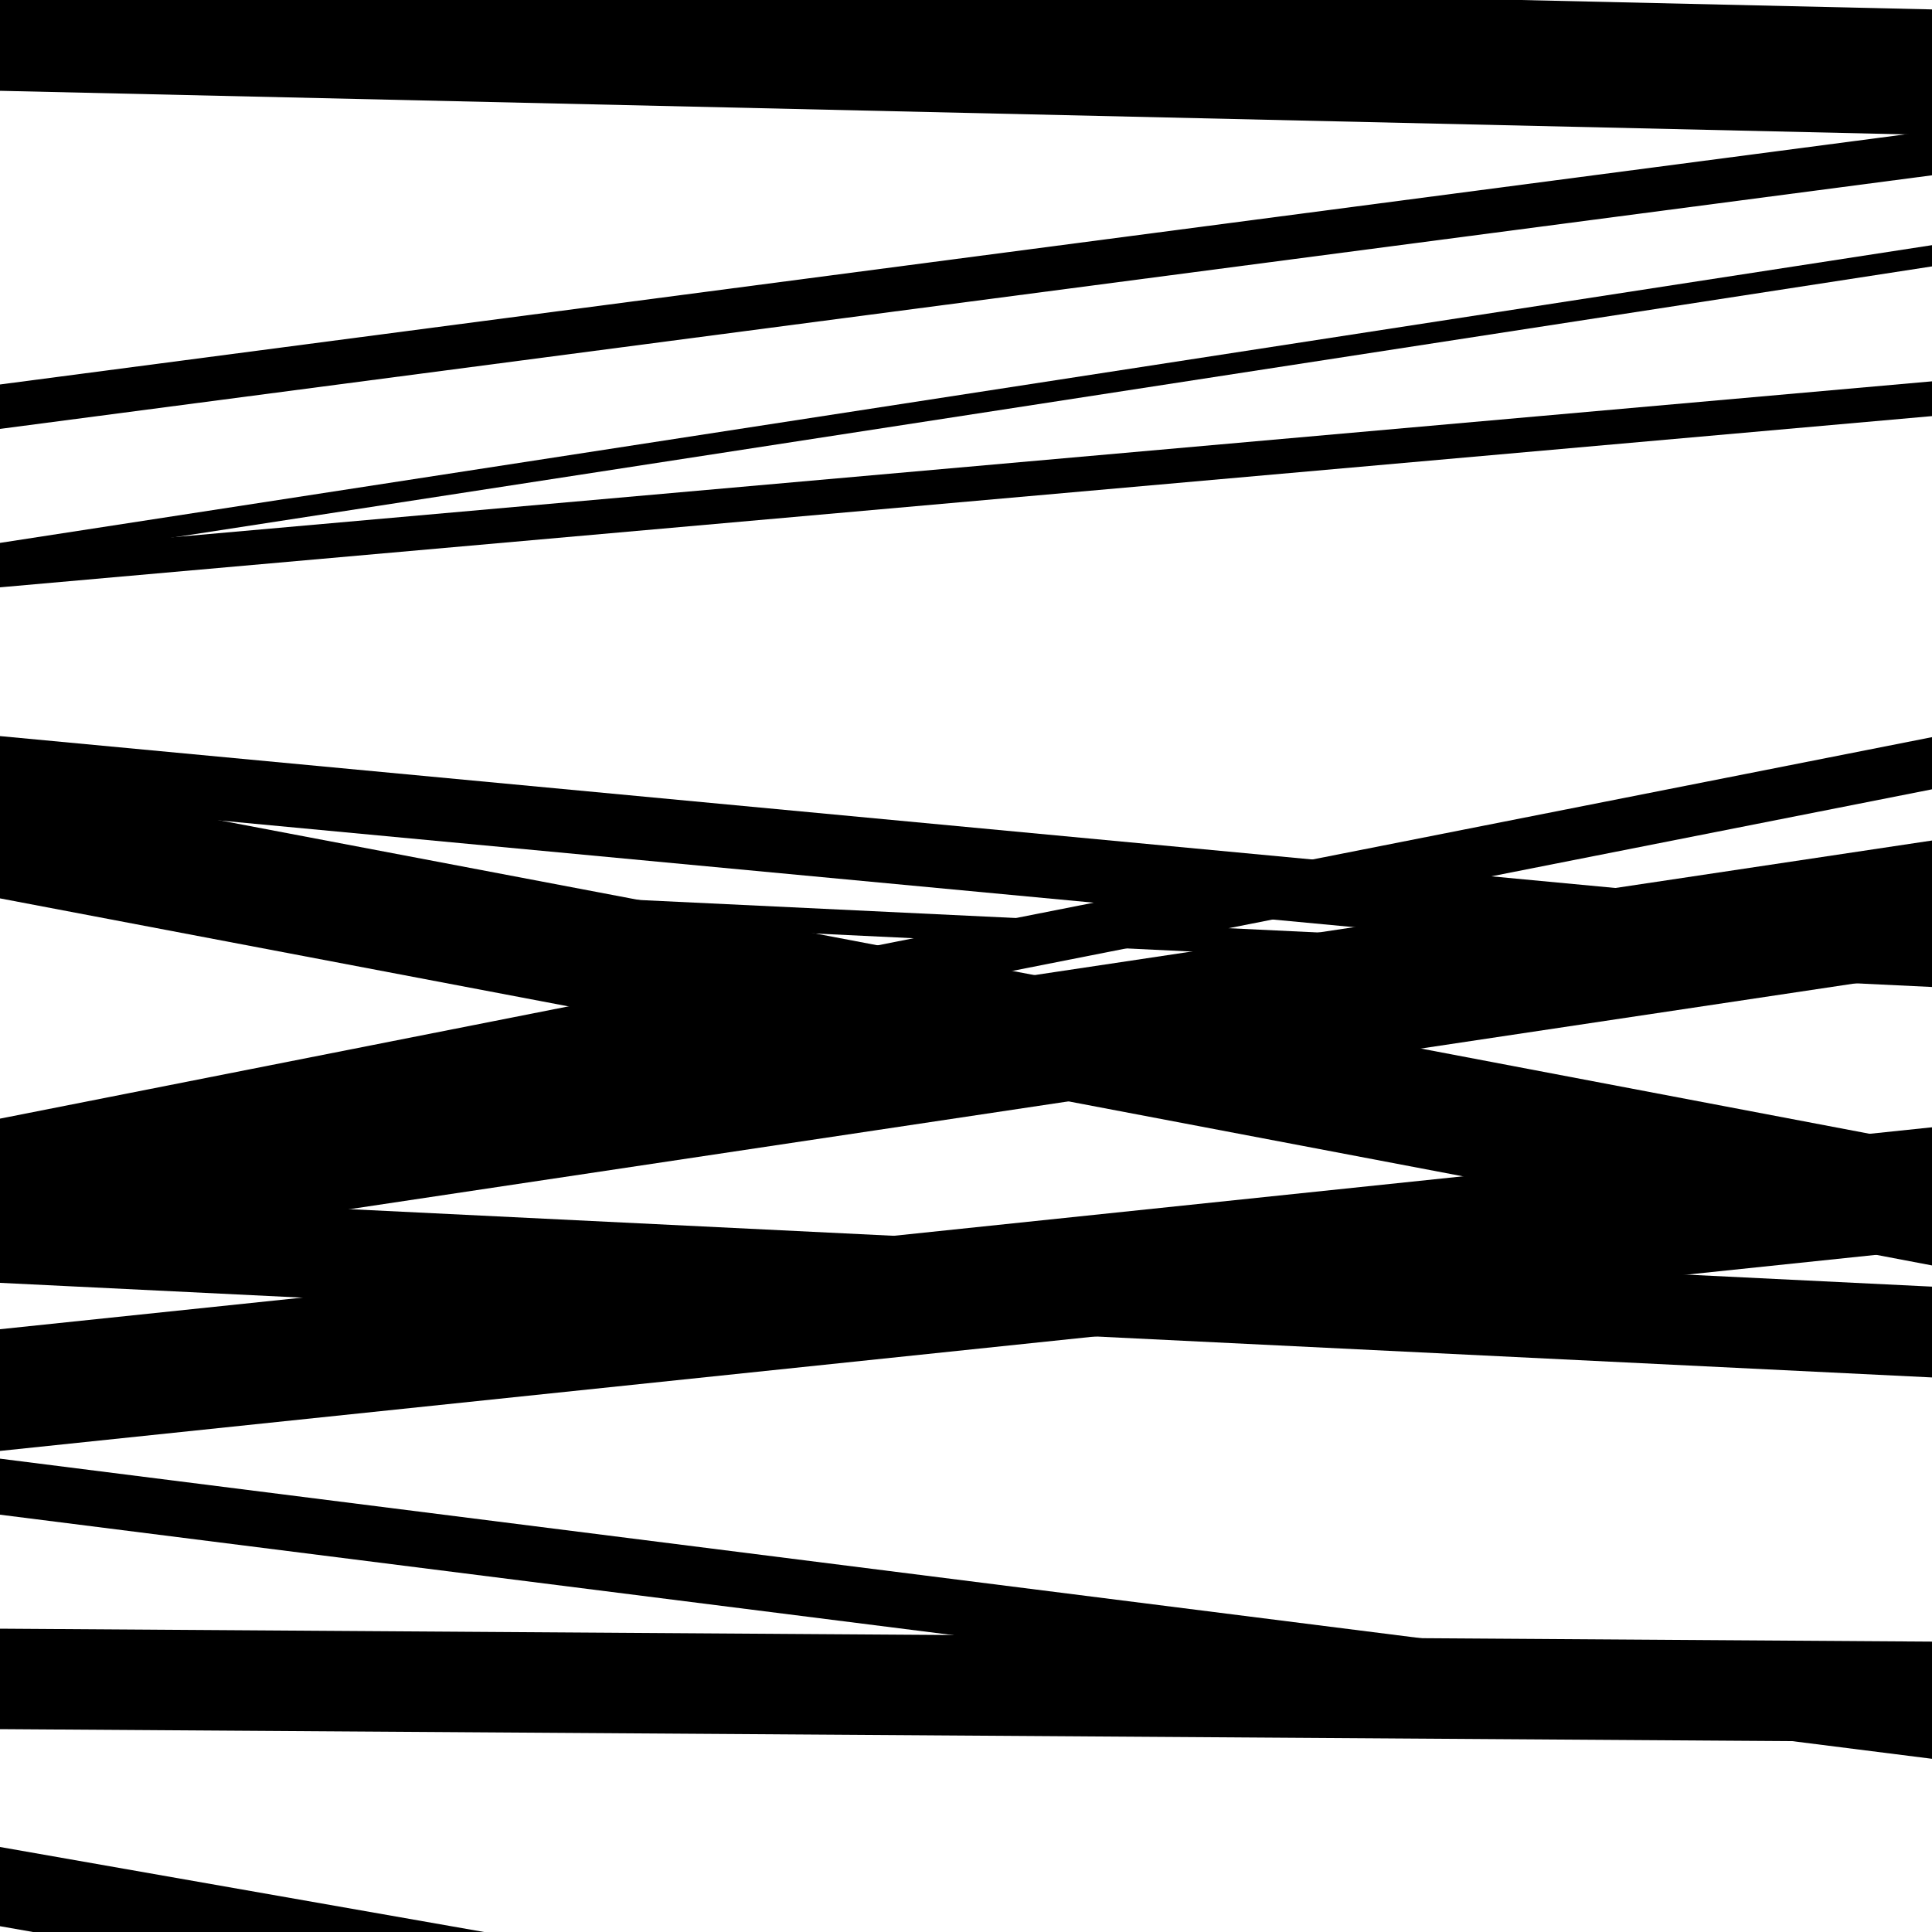
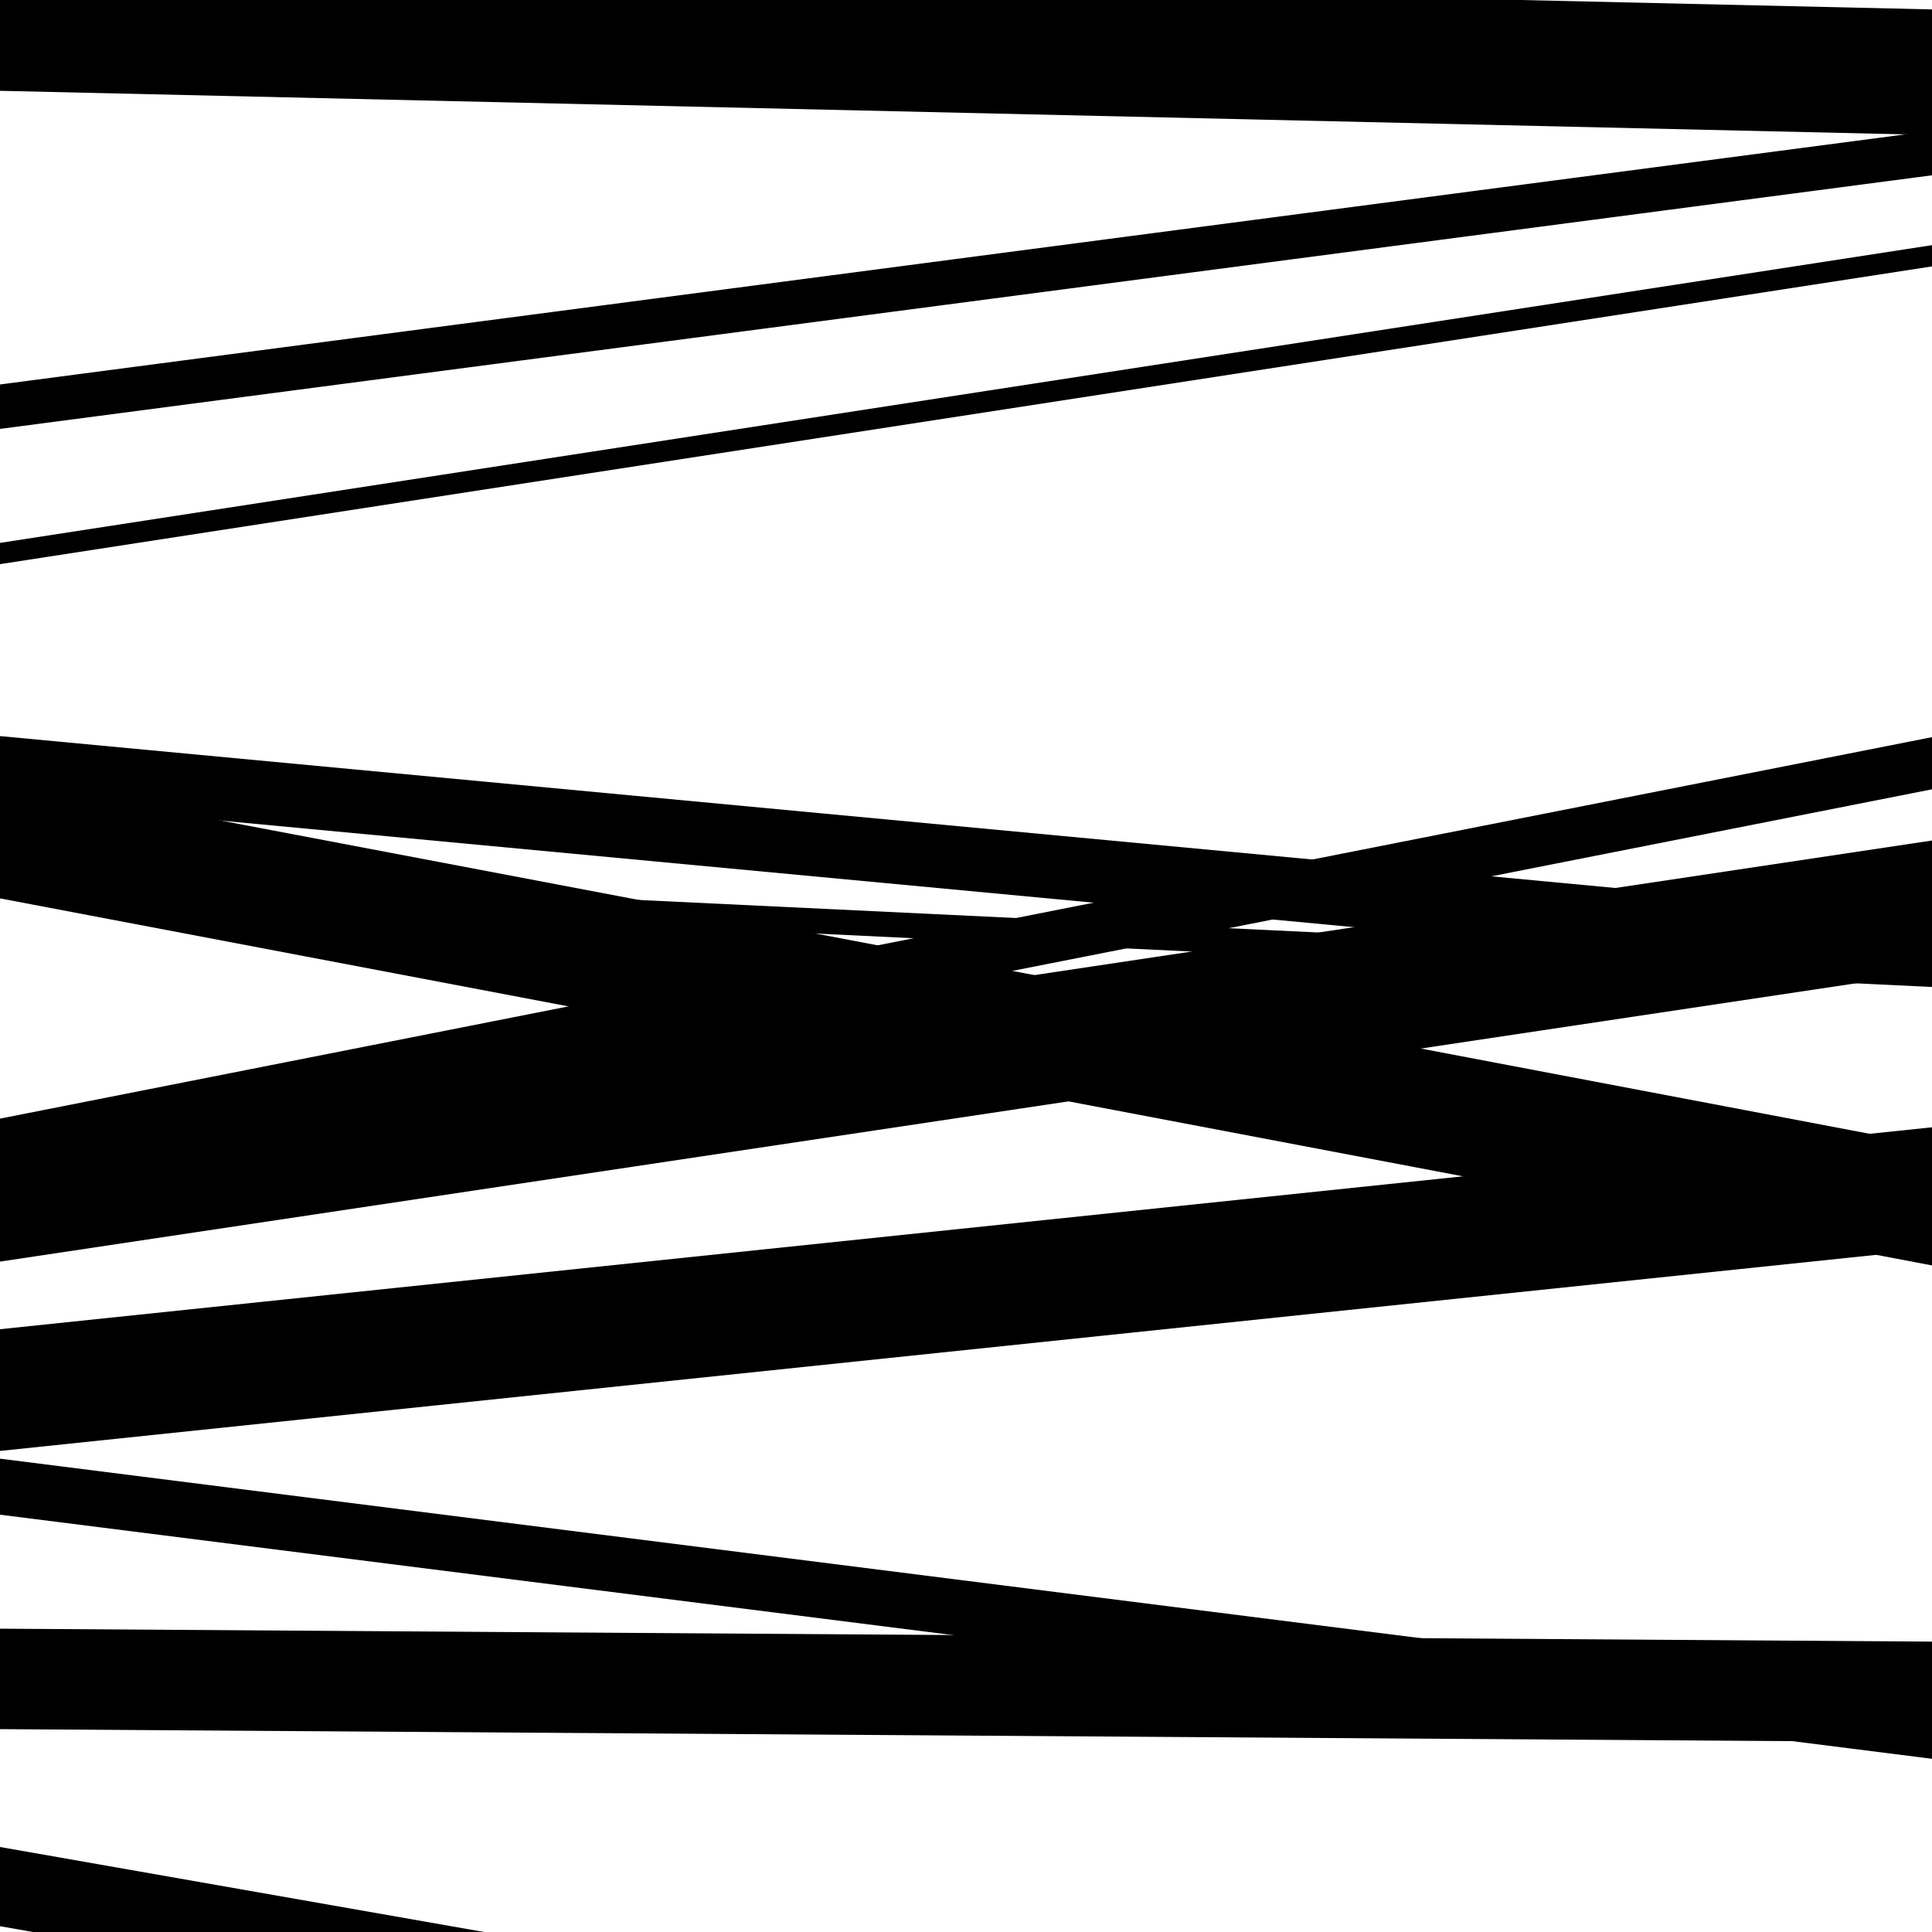
<svg xmlns="http://www.w3.org/2000/svg" viewBox="0 0 1000 1000" height="1000" width="1000">
-   <rect x="0" y="0" width="1000" height="1000" fill="#ffffff" />
  <path opacity="0.8" d="M 0 465 L 1000 654.984 L 1000 592.984 L 0 403 Z" fill="hsl(81, 15%, 50%)" />
  <path opacity="0.8" d="M 0 784 L 1000 910.35 L 1000 881.35 L 0 755 Z" fill="hsl(86, 25%, 70%)" />
  <path opacity="0.8" d="M 0 997 L 1000 1172.583 L 1000 1131.583 L 0 956 Z" fill="hsl(91, 30%, 90%)" />
  <path opacity="0.8" d="M 0 222 L 1000 90.735 L 1000 67.735 L 0 199 Z" fill="hsl(76, 10%, 30%)" />
  <path opacity="0.8" d="M 0 414 L 1000 508.028 L 1000 475.028 L 0 381 Z" fill="hsl(81, 15%, 50%)" />
-   <path opacity="0.8" d="M 0 664 L 1000 712.96 L 1000 665.96 L 0 617 Z" fill="hsl(86, 25%, 70%)" />
  <path opacity="0.8" d="M 0 895 L 1000 901.7 L 1000 849.7 L 0 843 Z" fill="hsl(91, 30%, 90%)" />
  <path opacity="0.8" d="M 0 47 L 1000 69.872 L 1000 4.872 L 0 -18 Z" fill="hsl(76, 10%, 30%)" />
  <path opacity="0.8" d="M 0 292 L 1000 137.892 L 1000 126.892 L 0 281 Z" fill="hsl(81, 15%, 50%)" />
  <path opacity="0.8" d="M 0 606 L 1000 408.549 L 1000 381.549 L 0 579 Z" fill="hsl(86, 25%, 70%)" />
  <path opacity="0.8" d="M 0 751 L 1000 646.482 L 1000 583.482 L 0 688 Z" fill="hsl(91, 30%, 90%)" />
  <path opacity="0.8" d="M 0 40 L 1000 -23.017 L 1000 -63.017 L 0 0 Z" fill="hsl(76, 10%, 30%)" />
-   <path opacity="0.8" d="M 0 304 L 1000 215.378 L 1000 197.378 L 0 286 Z" fill="hsl(81, 15%, 50%)" />
  <path opacity="0.8" d="M 0 463 L 1000 510.86 L 1000 497.86 L 0 450 Z" fill="hsl(86, 25%, 70%)" />
  <path opacity="0.8" d="M 0 653 L 1000 503.047 L 1000 435.047 L 0 585 Z" fill="hsl(91, 30%, 90%)" />
</svg>